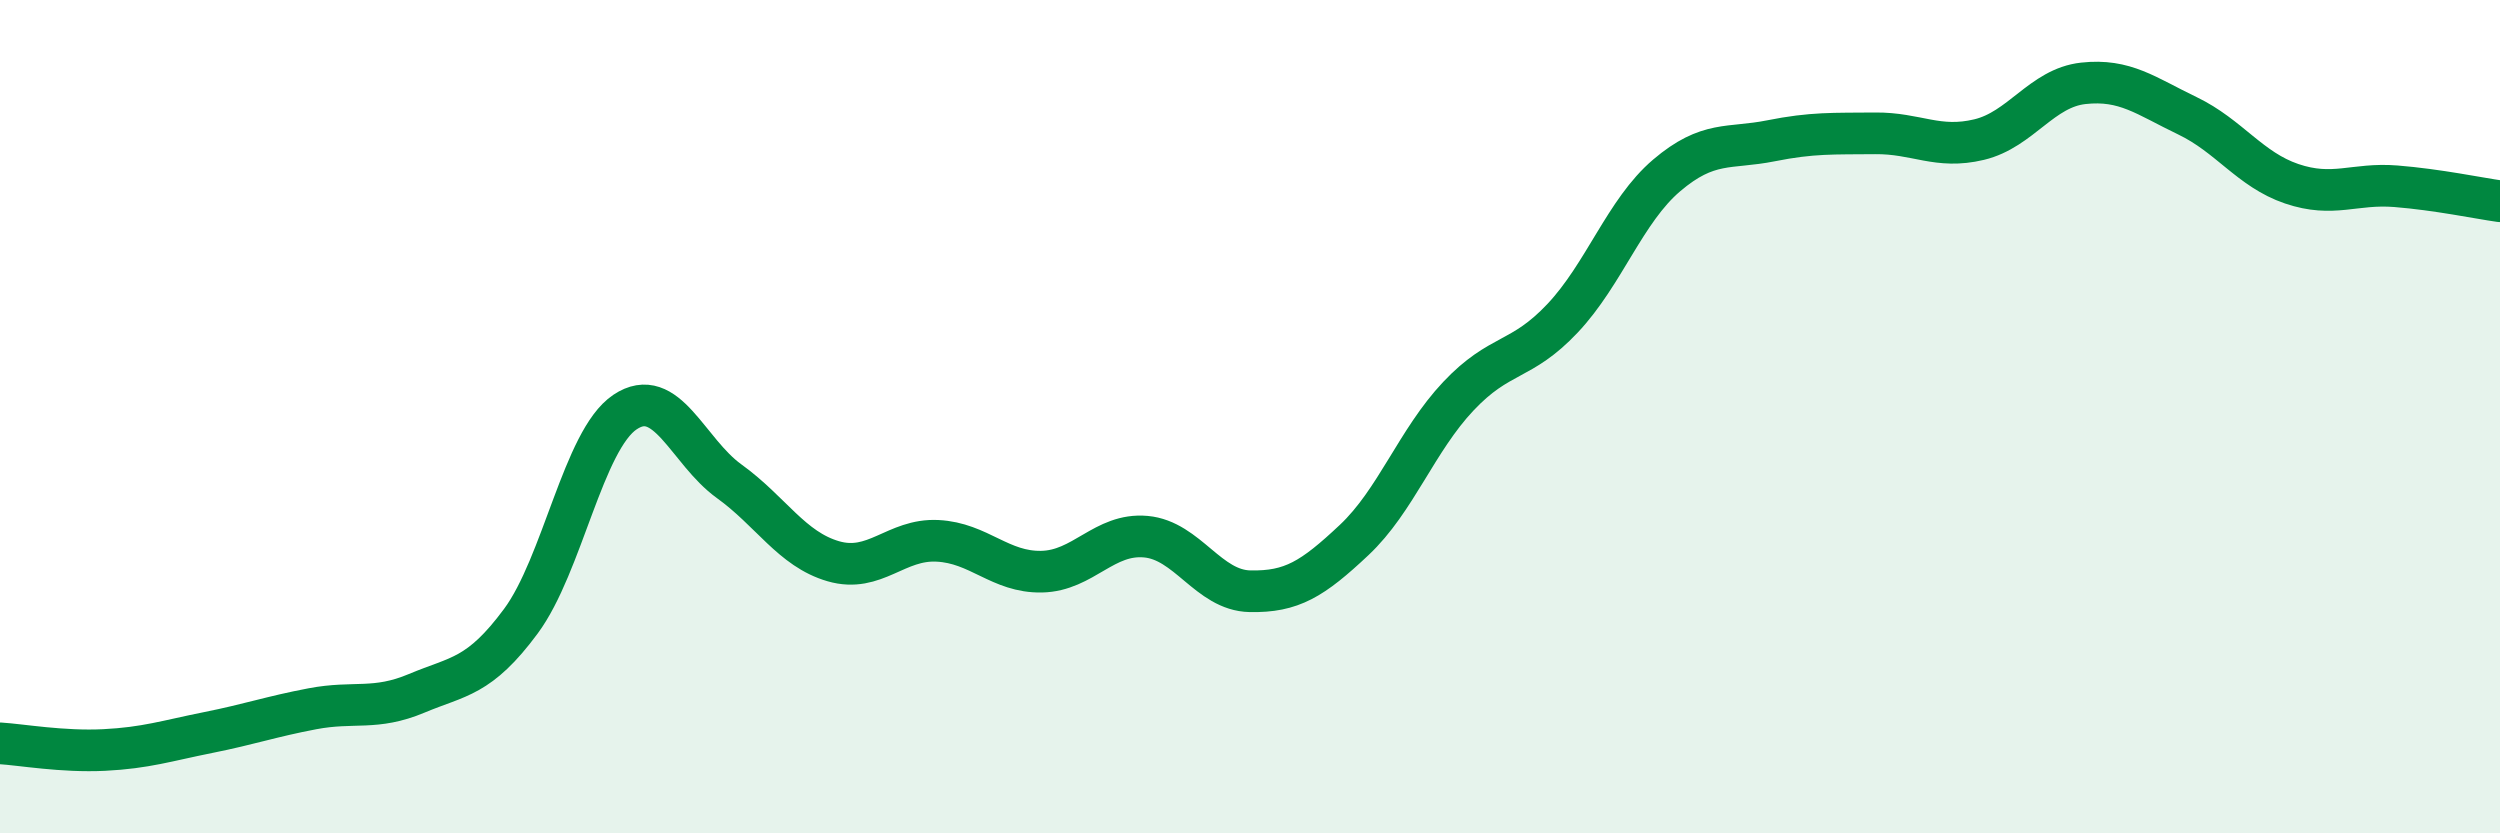
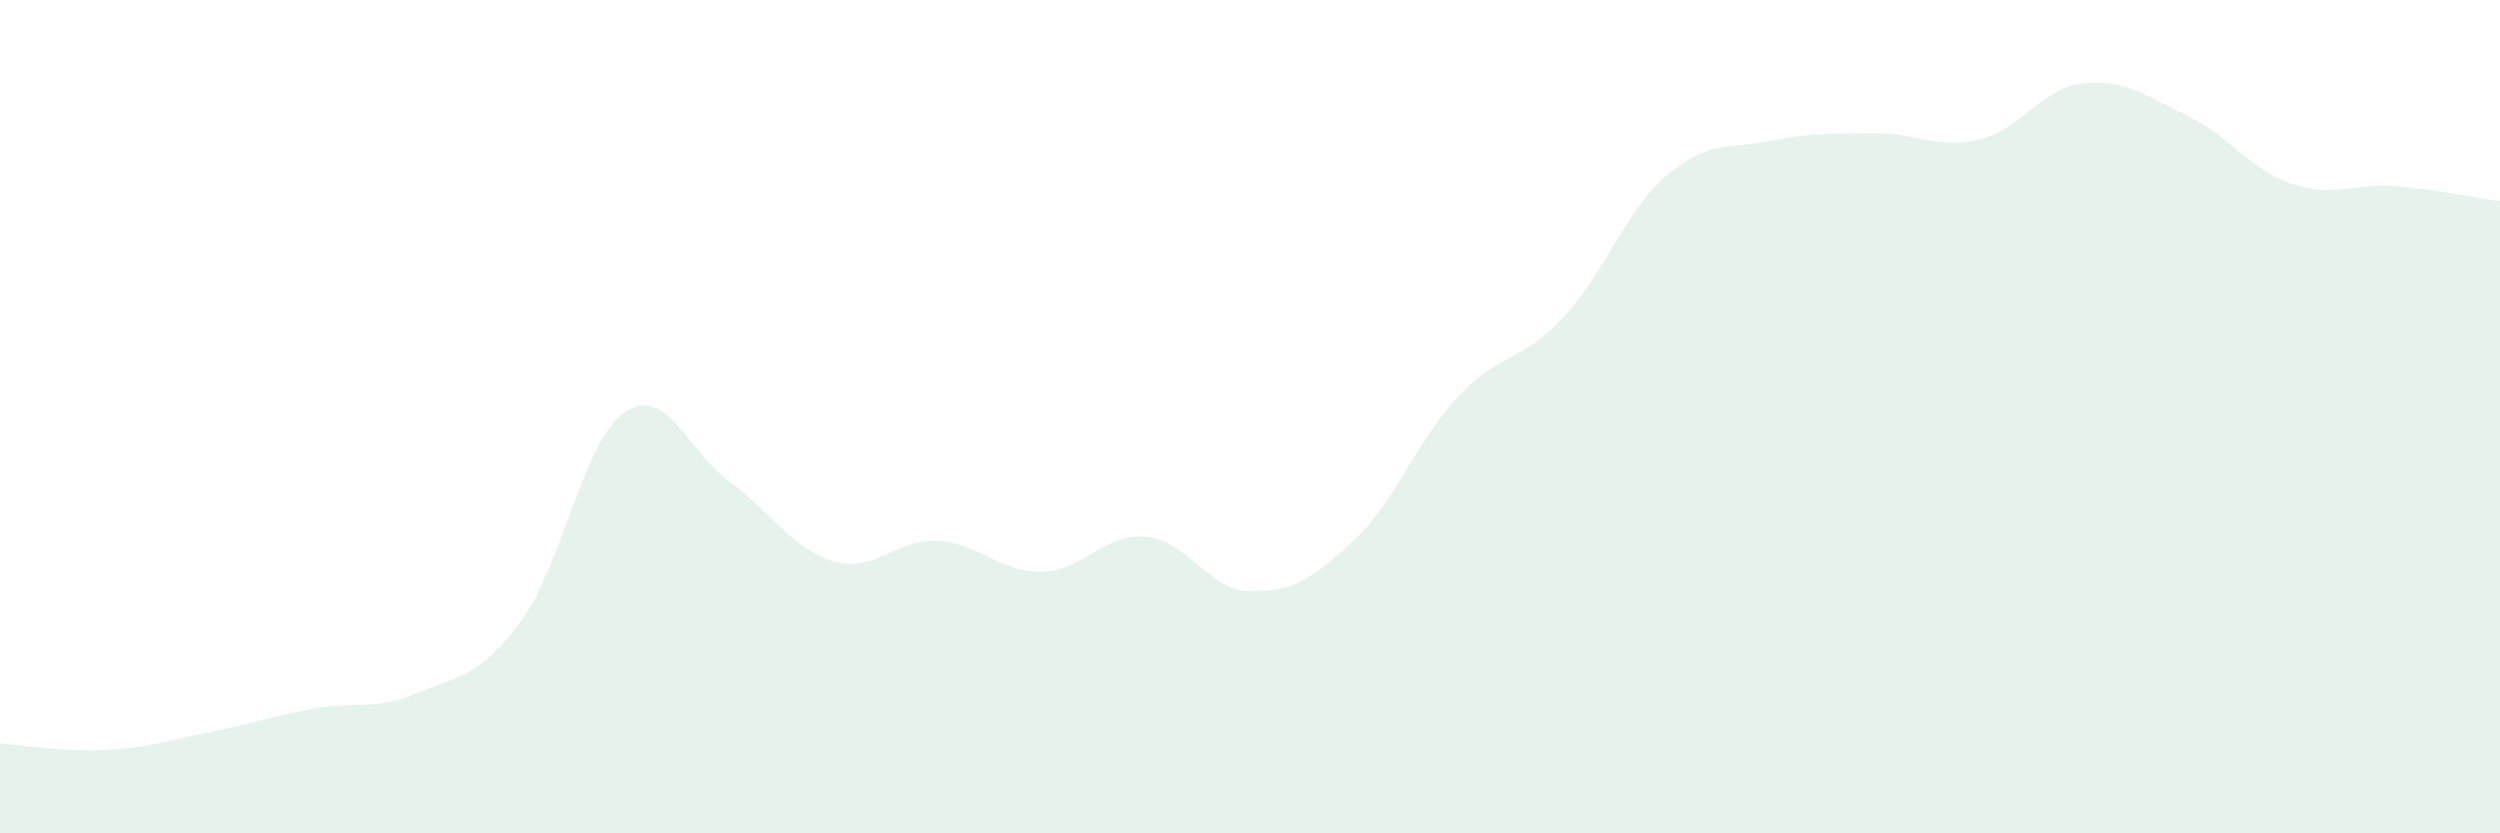
<svg xmlns="http://www.w3.org/2000/svg" width="60" height="20" viewBox="0 0 60 20">
  <path d="M 0,17.84 C 0.5,17.87 1.5,18.05 2.5,18 C 3.5,17.95 4,17.78 5,17.58 C 6,17.38 6.5,17.2 7.5,17.01 C 8.5,16.82 9,17.06 10,16.64 C 11,16.22 11.5,16.26 12.5,14.91 C 13.5,13.56 14,10.56 15,9.89 C 16,9.22 16.5,10.83 17.5,11.55 C 18.5,12.27 19,13.18 20,13.47 C 21,13.76 21.5,12.93 22.5,12.98 C 23.5,13.03 24,13.74 25,13.72 C 26,13.7 26.5,12.79 27.5,12.88 C 28.5,12.97 29,14.17 30,14.19 C 31,14.21 31.5,13.9 32.5,12.96 C 33.5,12.02 34,10.57 35,9.51 C 36,8.45 36.5,8.7 37.5,7.64 C 38.5,6.58 39,5.06 40,4.21 C 41,3.36 41.5,3.58 42.5,3.38 C 43.5,3.18 44,3.21 45,3.2 C 46,3.19 46.5,3.59 47.5,3.35 C 48.5,3.11 49,2.11 50,2 C 51,1.89 51.5,2.3 52.5,2.78 C 53.5,3.26 54,4.07 55,4.41 C 56,4.75 56.5,4.39 57.5,4.47 C 58.5,4.55 59.5,4.76 60,4.83L60 20L0 20Z" fill="#008740" opacity="0.1" stroke-linecap="round" stroke-linejoin="round" />
-   <path d="M 0,17.84 C 0.5,17.87 1.5,18.05 2.5,18 C 3.5,17.95 4,17.78 5,17.58 C 6,17.38 6.5,17.2 7.5,17.01 C 8.5,16.82 9,17.06 10,16.64 C 11,16.22 11.5,16.26 12.5,14.91 C 13.5,13.56 14,10.56 15,9.89 C 16,9.22 16.5,10.83 17.5,11.55 C 18.5,12.27 19,13.18 20,13.47 C 21,13.76 21.5,12.93 22.5,12.98 C 23.5,13.03 24,13.74 25,13.72 C 26,13.7 26.5,12.79 27.5,12.88 C 28.5,12.97 29,14.17 30,14.19 C 31,14.21 31.5,13.9 32.5,12.96 C 33.5,12.02 34,10.57 35,9.51 C 36,8.45 36.5,8.7 37.5,7.64 C 38.5,6.58 39,5.06 40,4.21 C 41,3.36 41.5,3.58 42.5,3.38 C 43.5,3.18 44,3.21 45,3.2 C 46,3.19 46.5,3.59 47.5,3.35 C 48.5,3.11 49,2.11 50,2 C 51,1.89 51.5,2.3 52.5,2.78 C 53.5,3.26 54,4.07 55,4.41 C 56,4.75 56.5,4.39 57.5,4.47 C 58.5,4.55 59.5,4.76 60,4.83" stroke="#008740" stroke-width="1" fill="none" stroke-linecap="round" stroke-linejoin="round" />
</svg>